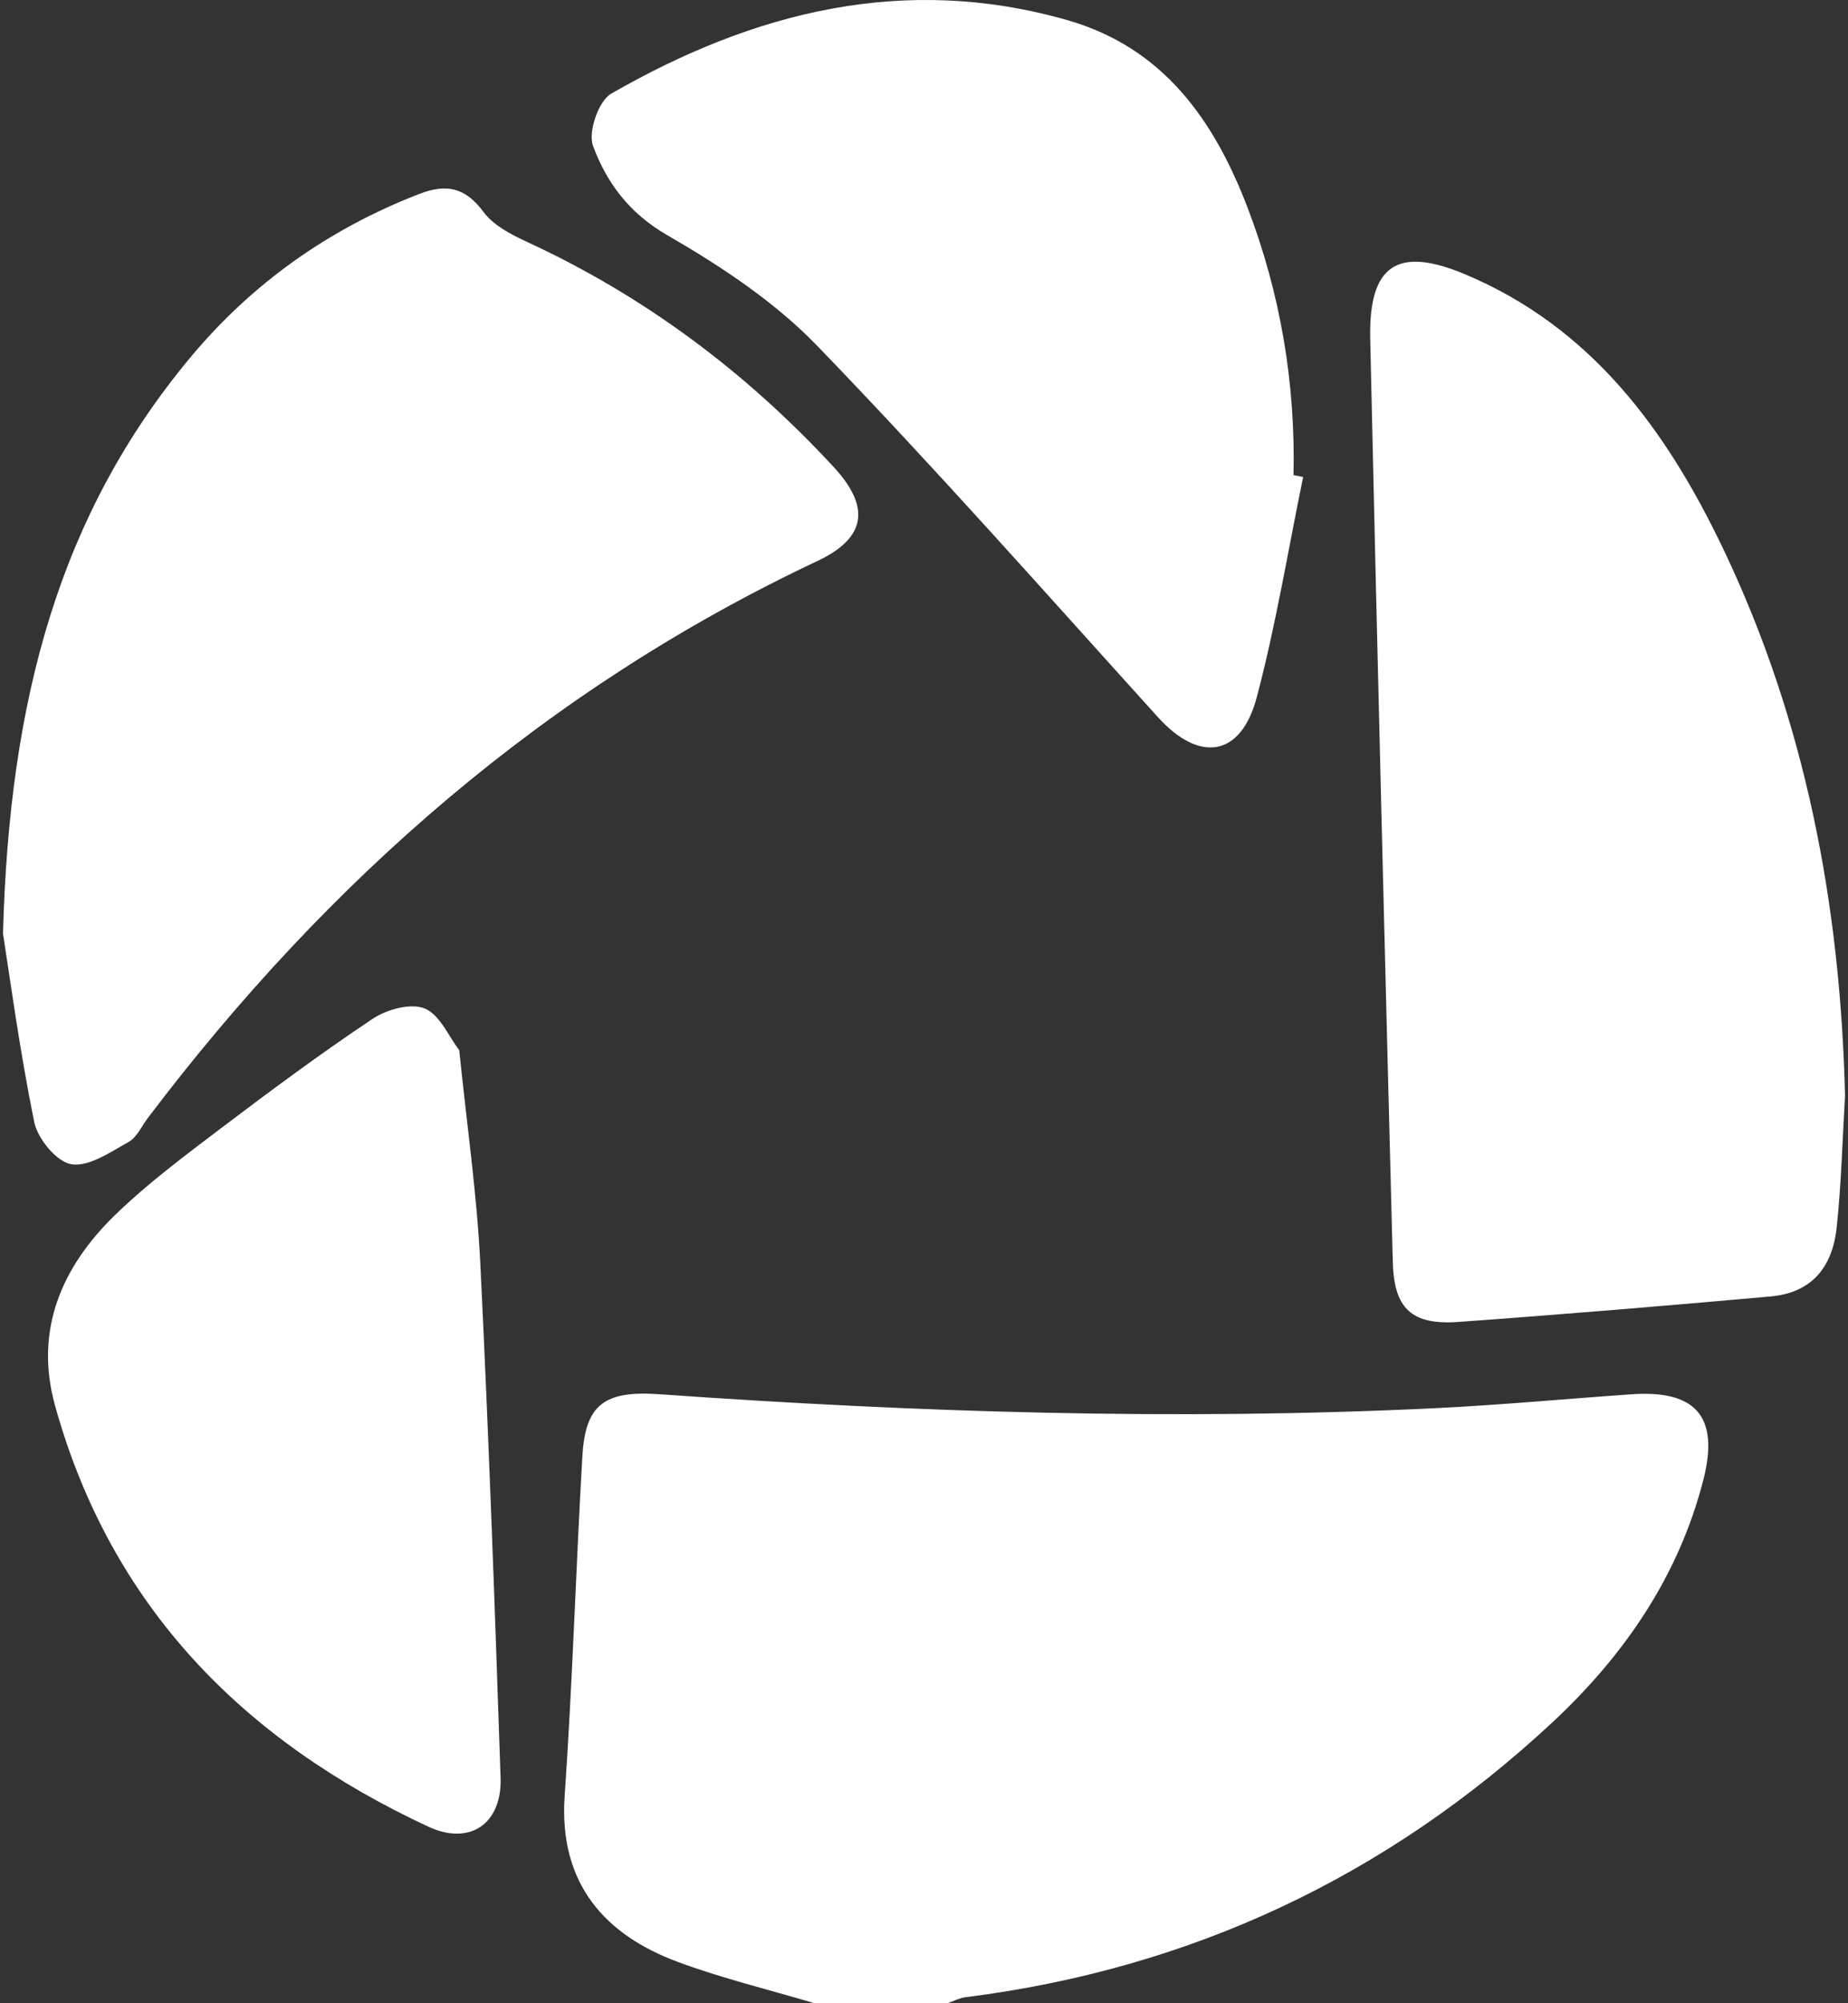
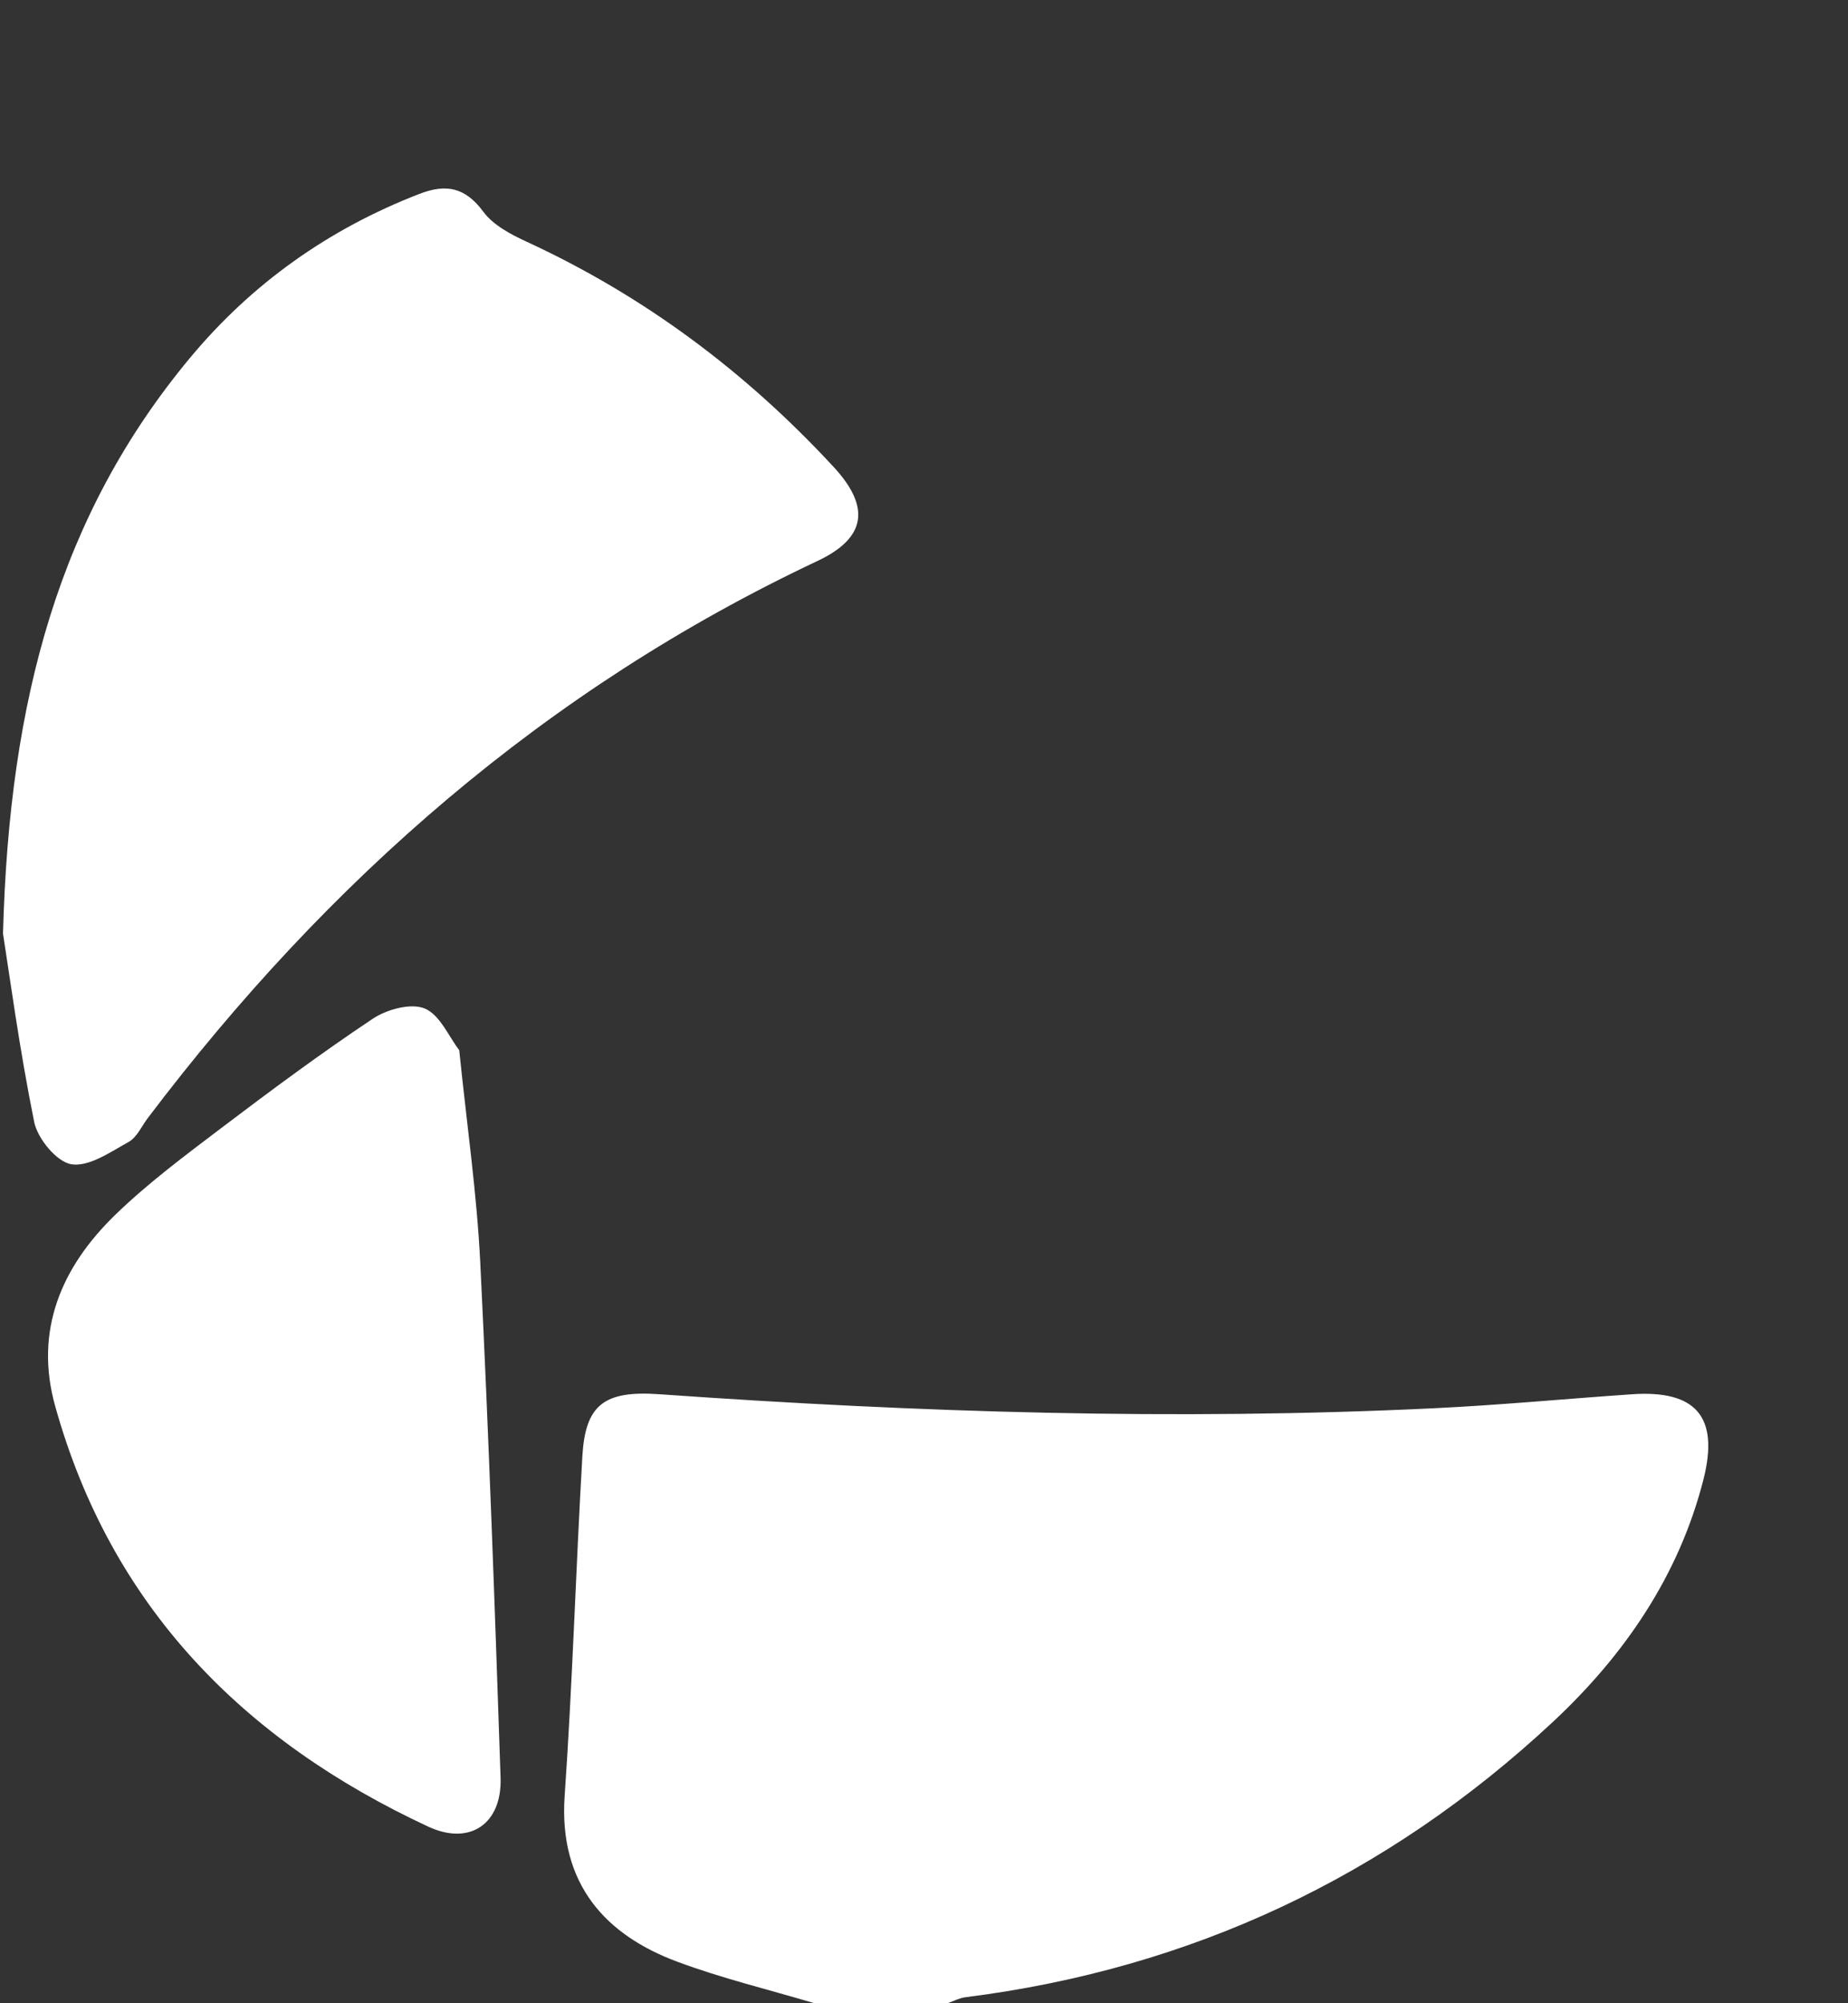
<svg xmlns="http://www.w3.org/2000/svg" width="24" height="26" viewBox="0 0 24 26" fill="none">
  <rect x="0" y="0" width="24" height="26" fill="#333333" stroke="none" />
  <path d="M10.578 26C9.983 25.823 9.376 25.677 8.796 25.461C7.878 25.12 7.254 24.465 7.333 23.312C7.435 21.844 7.478 20.372 7.563 18.902C7.602 18.233 7.843 18.044 8.568 18.096C11.913 18.332 15.261 18.439 18.614 18.278C19.476 18.237 20.335 18.155 21.196 18.096C22.026 18.04 22.329 18.389 22.123 19.201C21.804 20.452 21.097 21.481 20.168 22.348C18.013 24.356 15.467 25.553 12.538 25.922C12.459 25.932 12.383 25.973 12.305 26H10.578H10.578Z" fill="white" />
-   <path d="M0.039 12.117C0.12 9.066 0.778 6.678 2.464 4.649C3.269 3.681 4.266 2.974 5.443 2.518C5.794 2.382 6.041 2.43 6.277 2.748C6.406 2.923 6.635 3.043 6.841 3.138C8.368 3.842 9.685 4.827 10.825 6.059C11.308 6.58 11.253 6.982 10.614 7.282C7.092 8.941 4.257 11.424 1.921 14.509C1.84 14.616 1.778 14.762 1.669 14.822C1.433 14.953 1.155 15.147 0.927 15.111C0.736 15.08 0.488 14.779 0.444 14.562C0.25 13.604 0.121 12.635 0.039 12.117Z" fill="white" />
-   <path d="M23.962 14.21C23.928 14.783 23.914 15.36 23.853 15.93C23.795 16.481 23.498 16.783 22.991 16.827C21.643 16.947 20.294 17.06 18.944 17.157C18.334 17.201 18.103 16.987 18.088 16.376C17.985 12.383 17.884 8.39 17.795 4.397C17.774 3.439 18.148 3.193 19.02 3.557C20.669 4.247 21.646 5.586 22.382 7.129C23.449 9.365 23.9 11.742 23.961 14.209L23.962 14.21Z" fill="white" />
-   <path d="M16.924 6.191C16.727 7.145 16.571 8.111 16.321 9.052C16.115 9.828 15.575 9.902 15.038 9.308C13.574 7.691 12.127 6.054 10.611 4.486C10.057 3.914 9.36 3.453 8.665 3.052C8.17 2.767 7.878 2.37 7.701 1.892C7.635 1.713 7.773 1.31 7.937 1.216C9.787 0.153 11.747 -0.345 13.867 0.263C15.103 0.619 15.763 1.55 16.2 2.689C16.629 3.809 16.825 4.968 16.799 6.166C16.841 6.175 16.883 6.182 16.924 6.191Z" fill="white" />
+   <path d="M0.039 12.117C0.12 9.066 0.778 6.678 2.464 4.649C3.269 3.681 4.266 2.974 5.443 2.518C5.794 2.382 6.041 2.43 6.277 2.748C6.406 2.923 6.635 3.043 6.841 3.138C8.368 3.842 9.685 4.827 10.825 6.059C11.308 6.58 11.253 6.982 10.614 7.282C7.092 8.941 4.257 11.424 1.921 14.509C1.84 14.616 1.778 14.762 1.669 14.822C1.433 14.953 1.155 15.147 0.927 15.111C0.736 15.08 0.488 14.779 0.444 14.562C0.25 13.604 0.121 12.635 0.039 12.117" fill="white" />
  <path d="M5.964 13.63C6.064 14.607 6.193 15.494 6.237 16.384C6.347 18.613 6.426 20.844 6.501 23.074C6.521 23.668 6.105 23.96 5.562 23.708C3.161 22.591 1.442 20.852 0.716 18.248C0.442 17.267 0.8 16.443 1.496 15.768C1.919 15.358 2.397 15.002 2.868 14.645C3.514 14.156 4.166 13.672 4.84 13.223C5.022 13.101 5.335 13.015 5.515 13.089C5.714 13.171 5.829 13.456 5.964 13.63Z" fill="white" />
</svg>